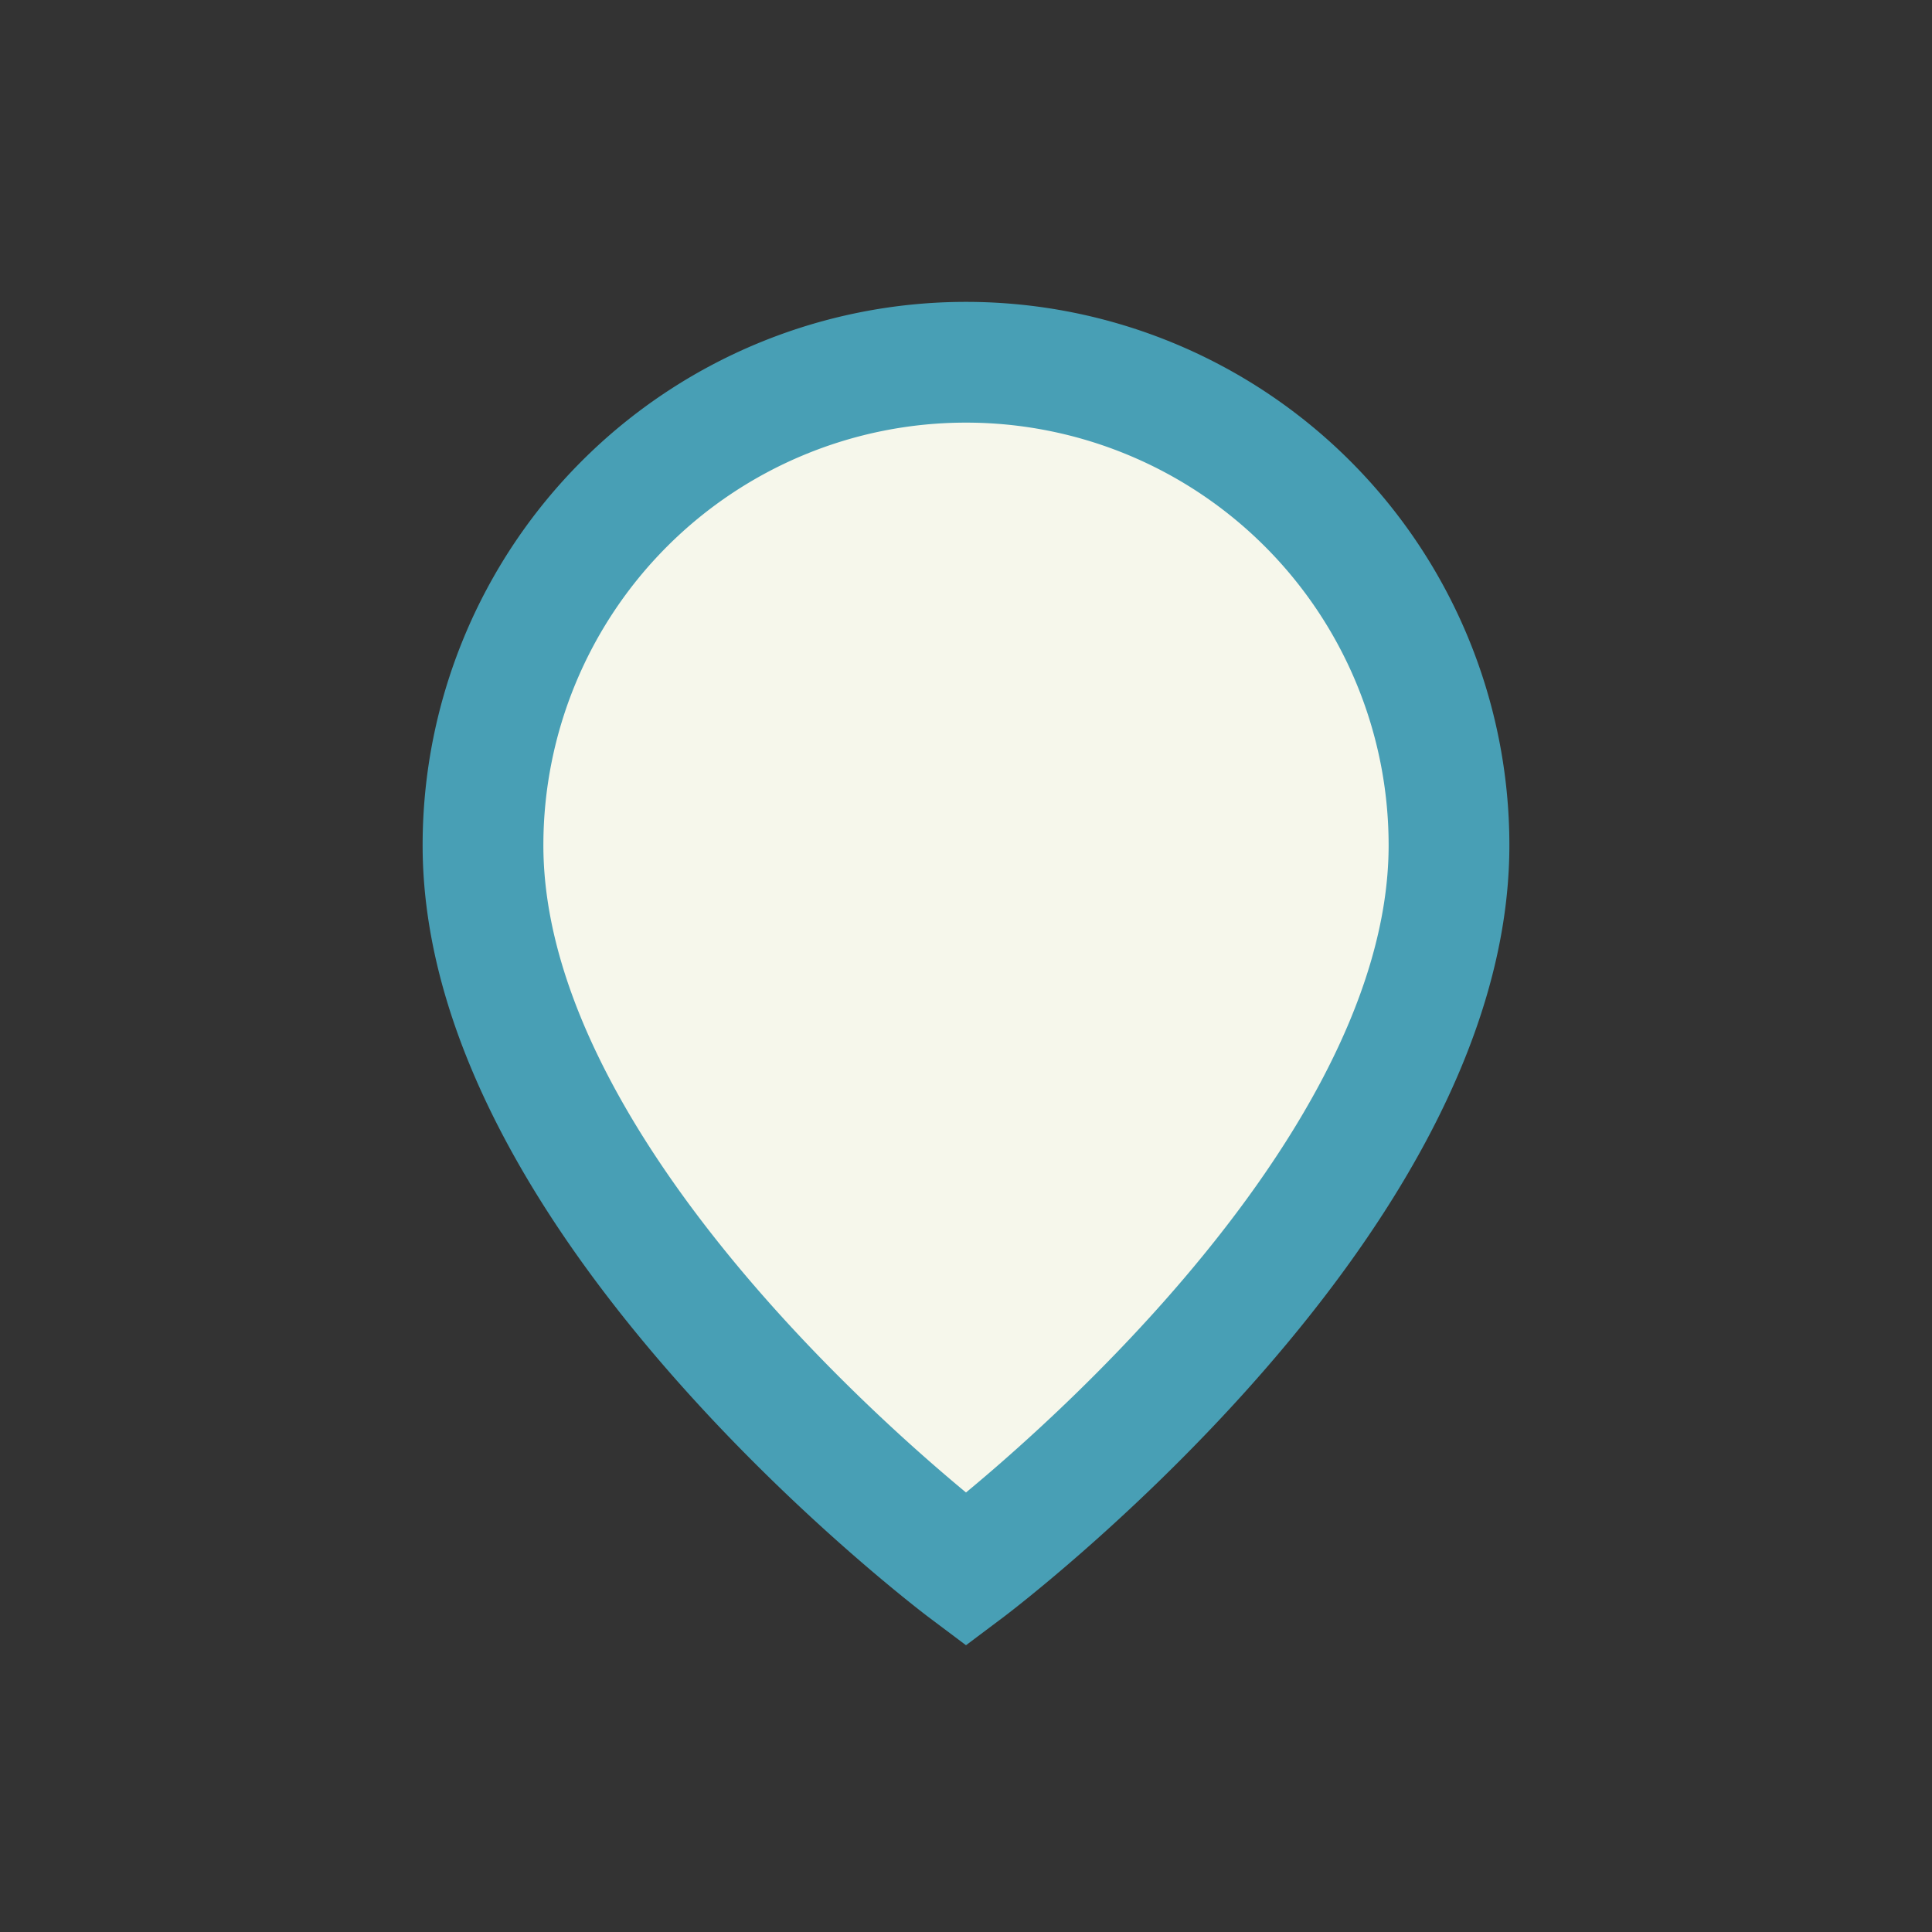
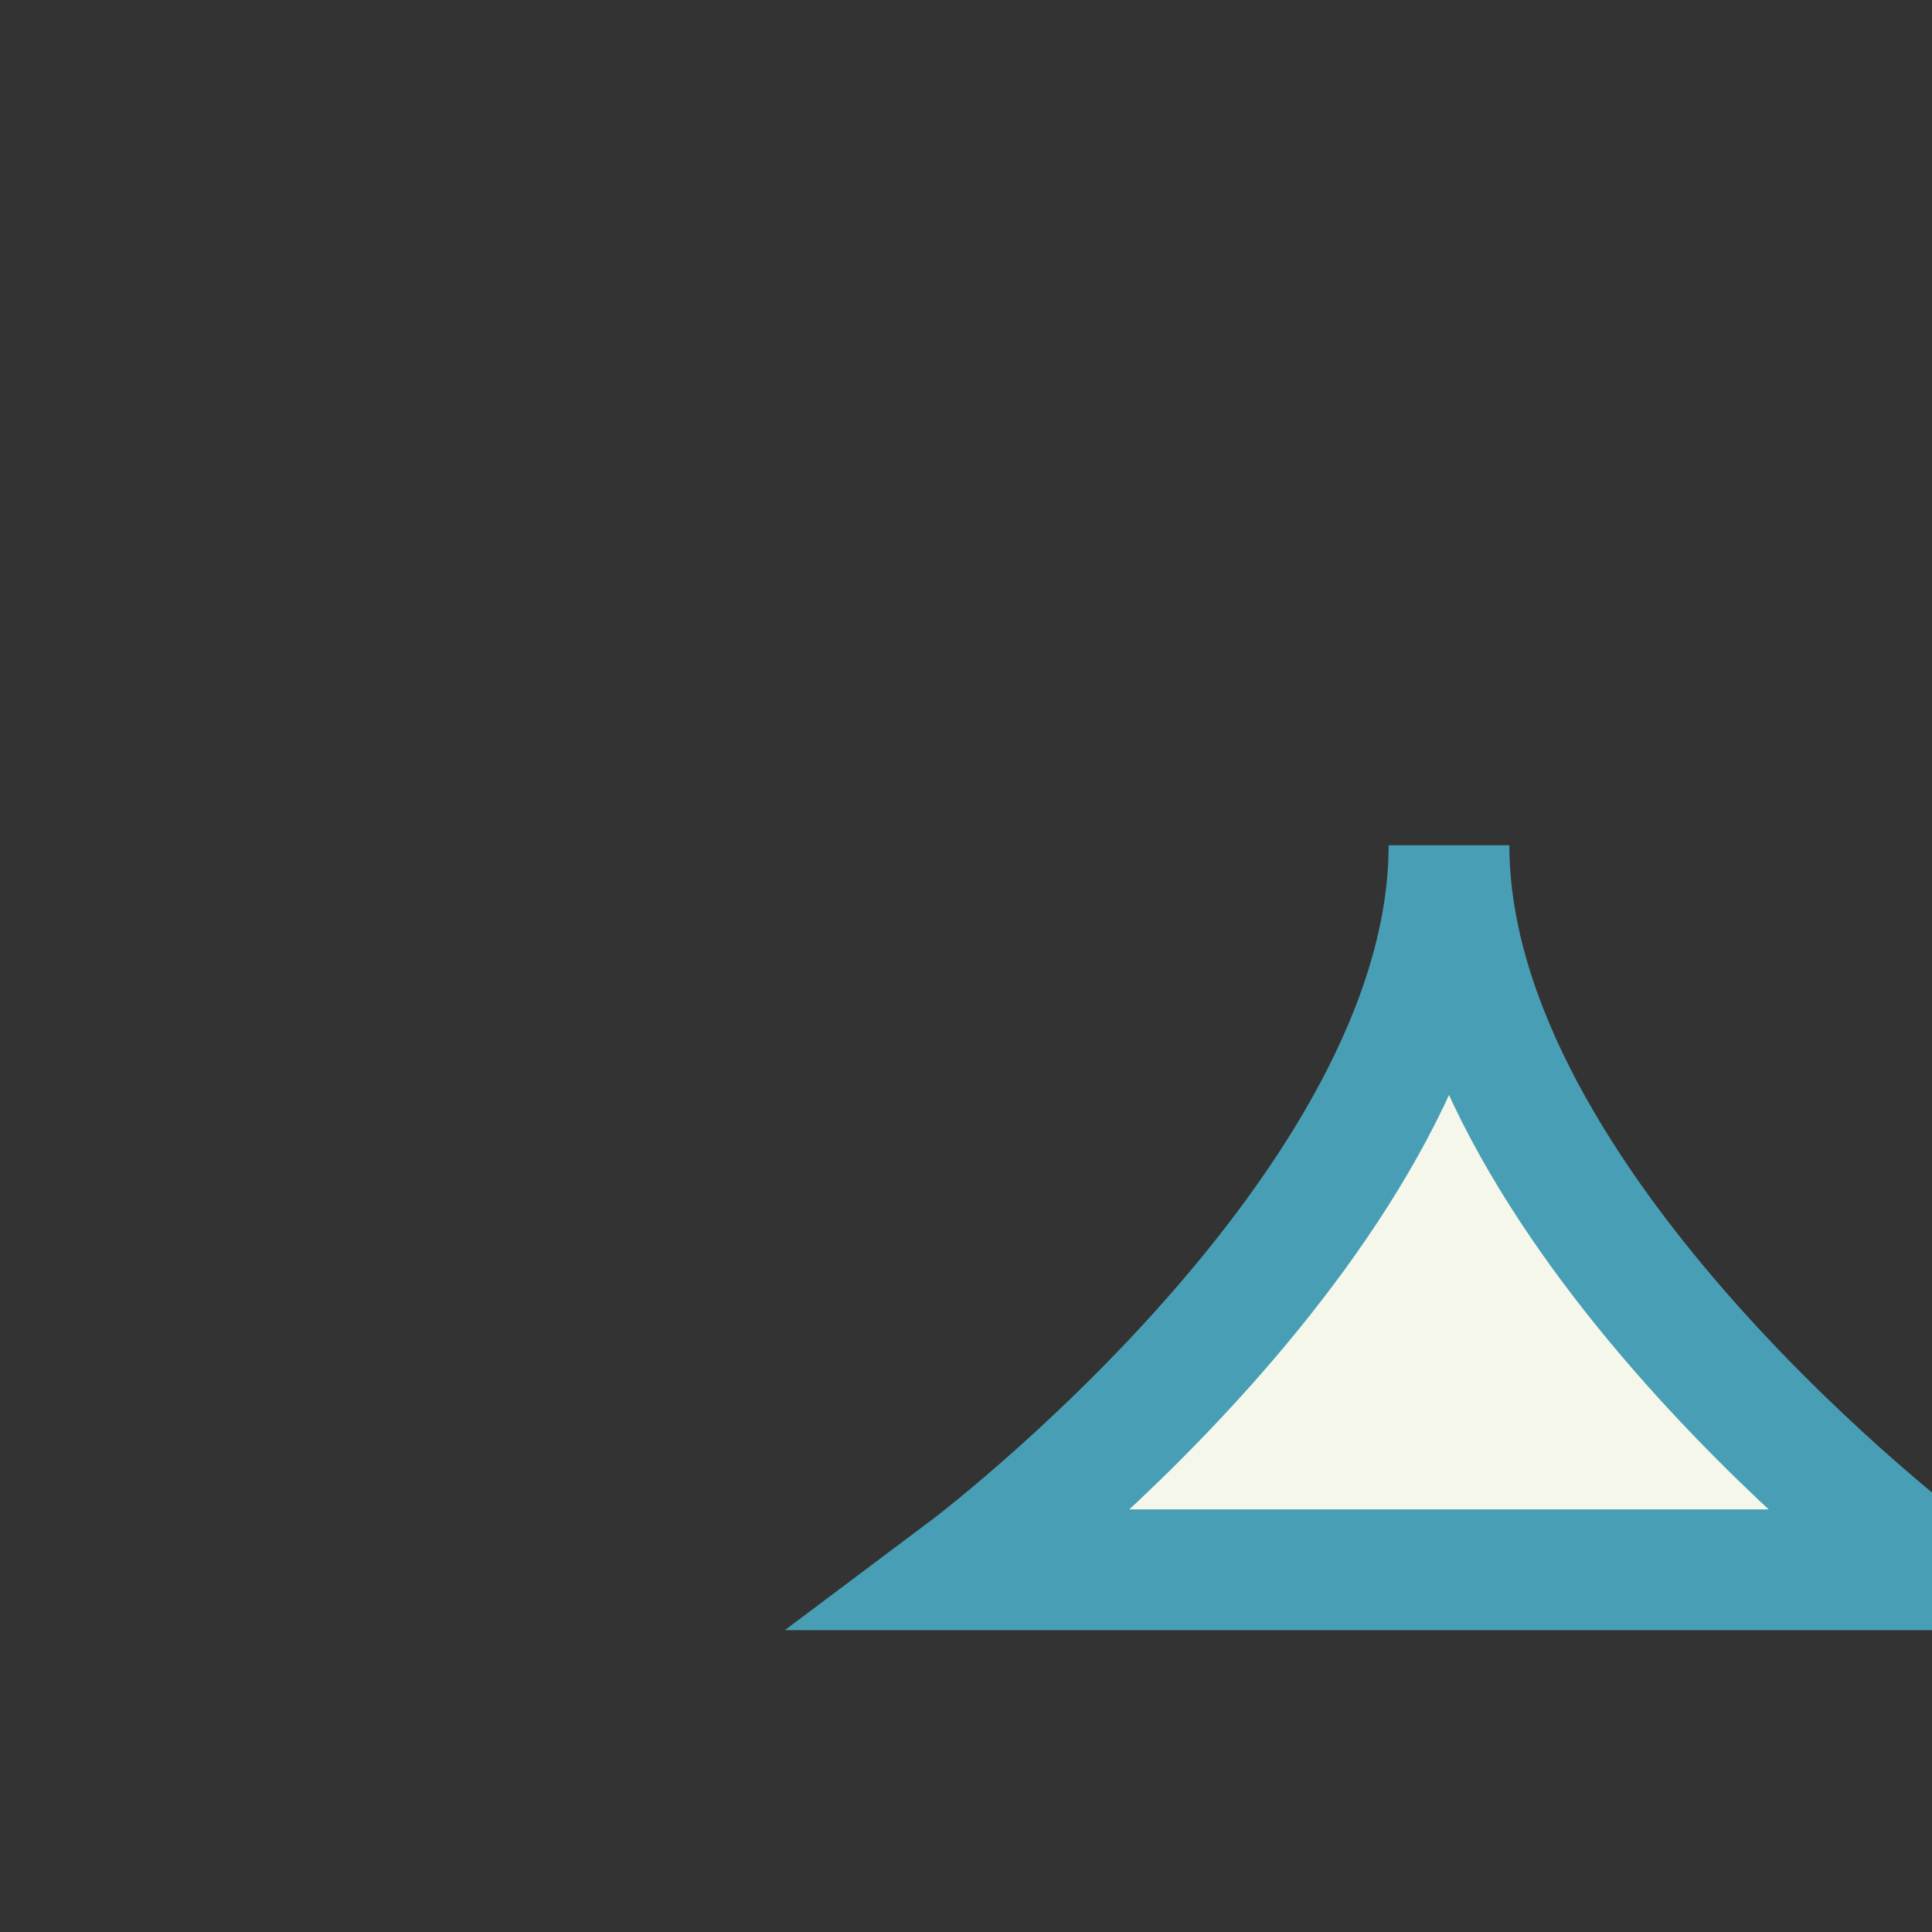
<svg xmlns="http://www.w3.org/2000/svg" width="32" height="32" viewBox="0 0 32 32">
  <rect x="0" y="0" width="32" height="32" fill="#333333" stroke="none" />
-   <path d="M16 26s8-6 8-12a8 8 0 0 0-16 0c0 6 8 12 8 12z" fill="#F6F7EB" stroke="#489FB5" stroke-width="2" />
+   <path d="M16 26s8-6 8-12c0 6 8 12 8 12z" fill="#F6F7EB" stroke="#489FB5" stroke-width="2" />
</svg>